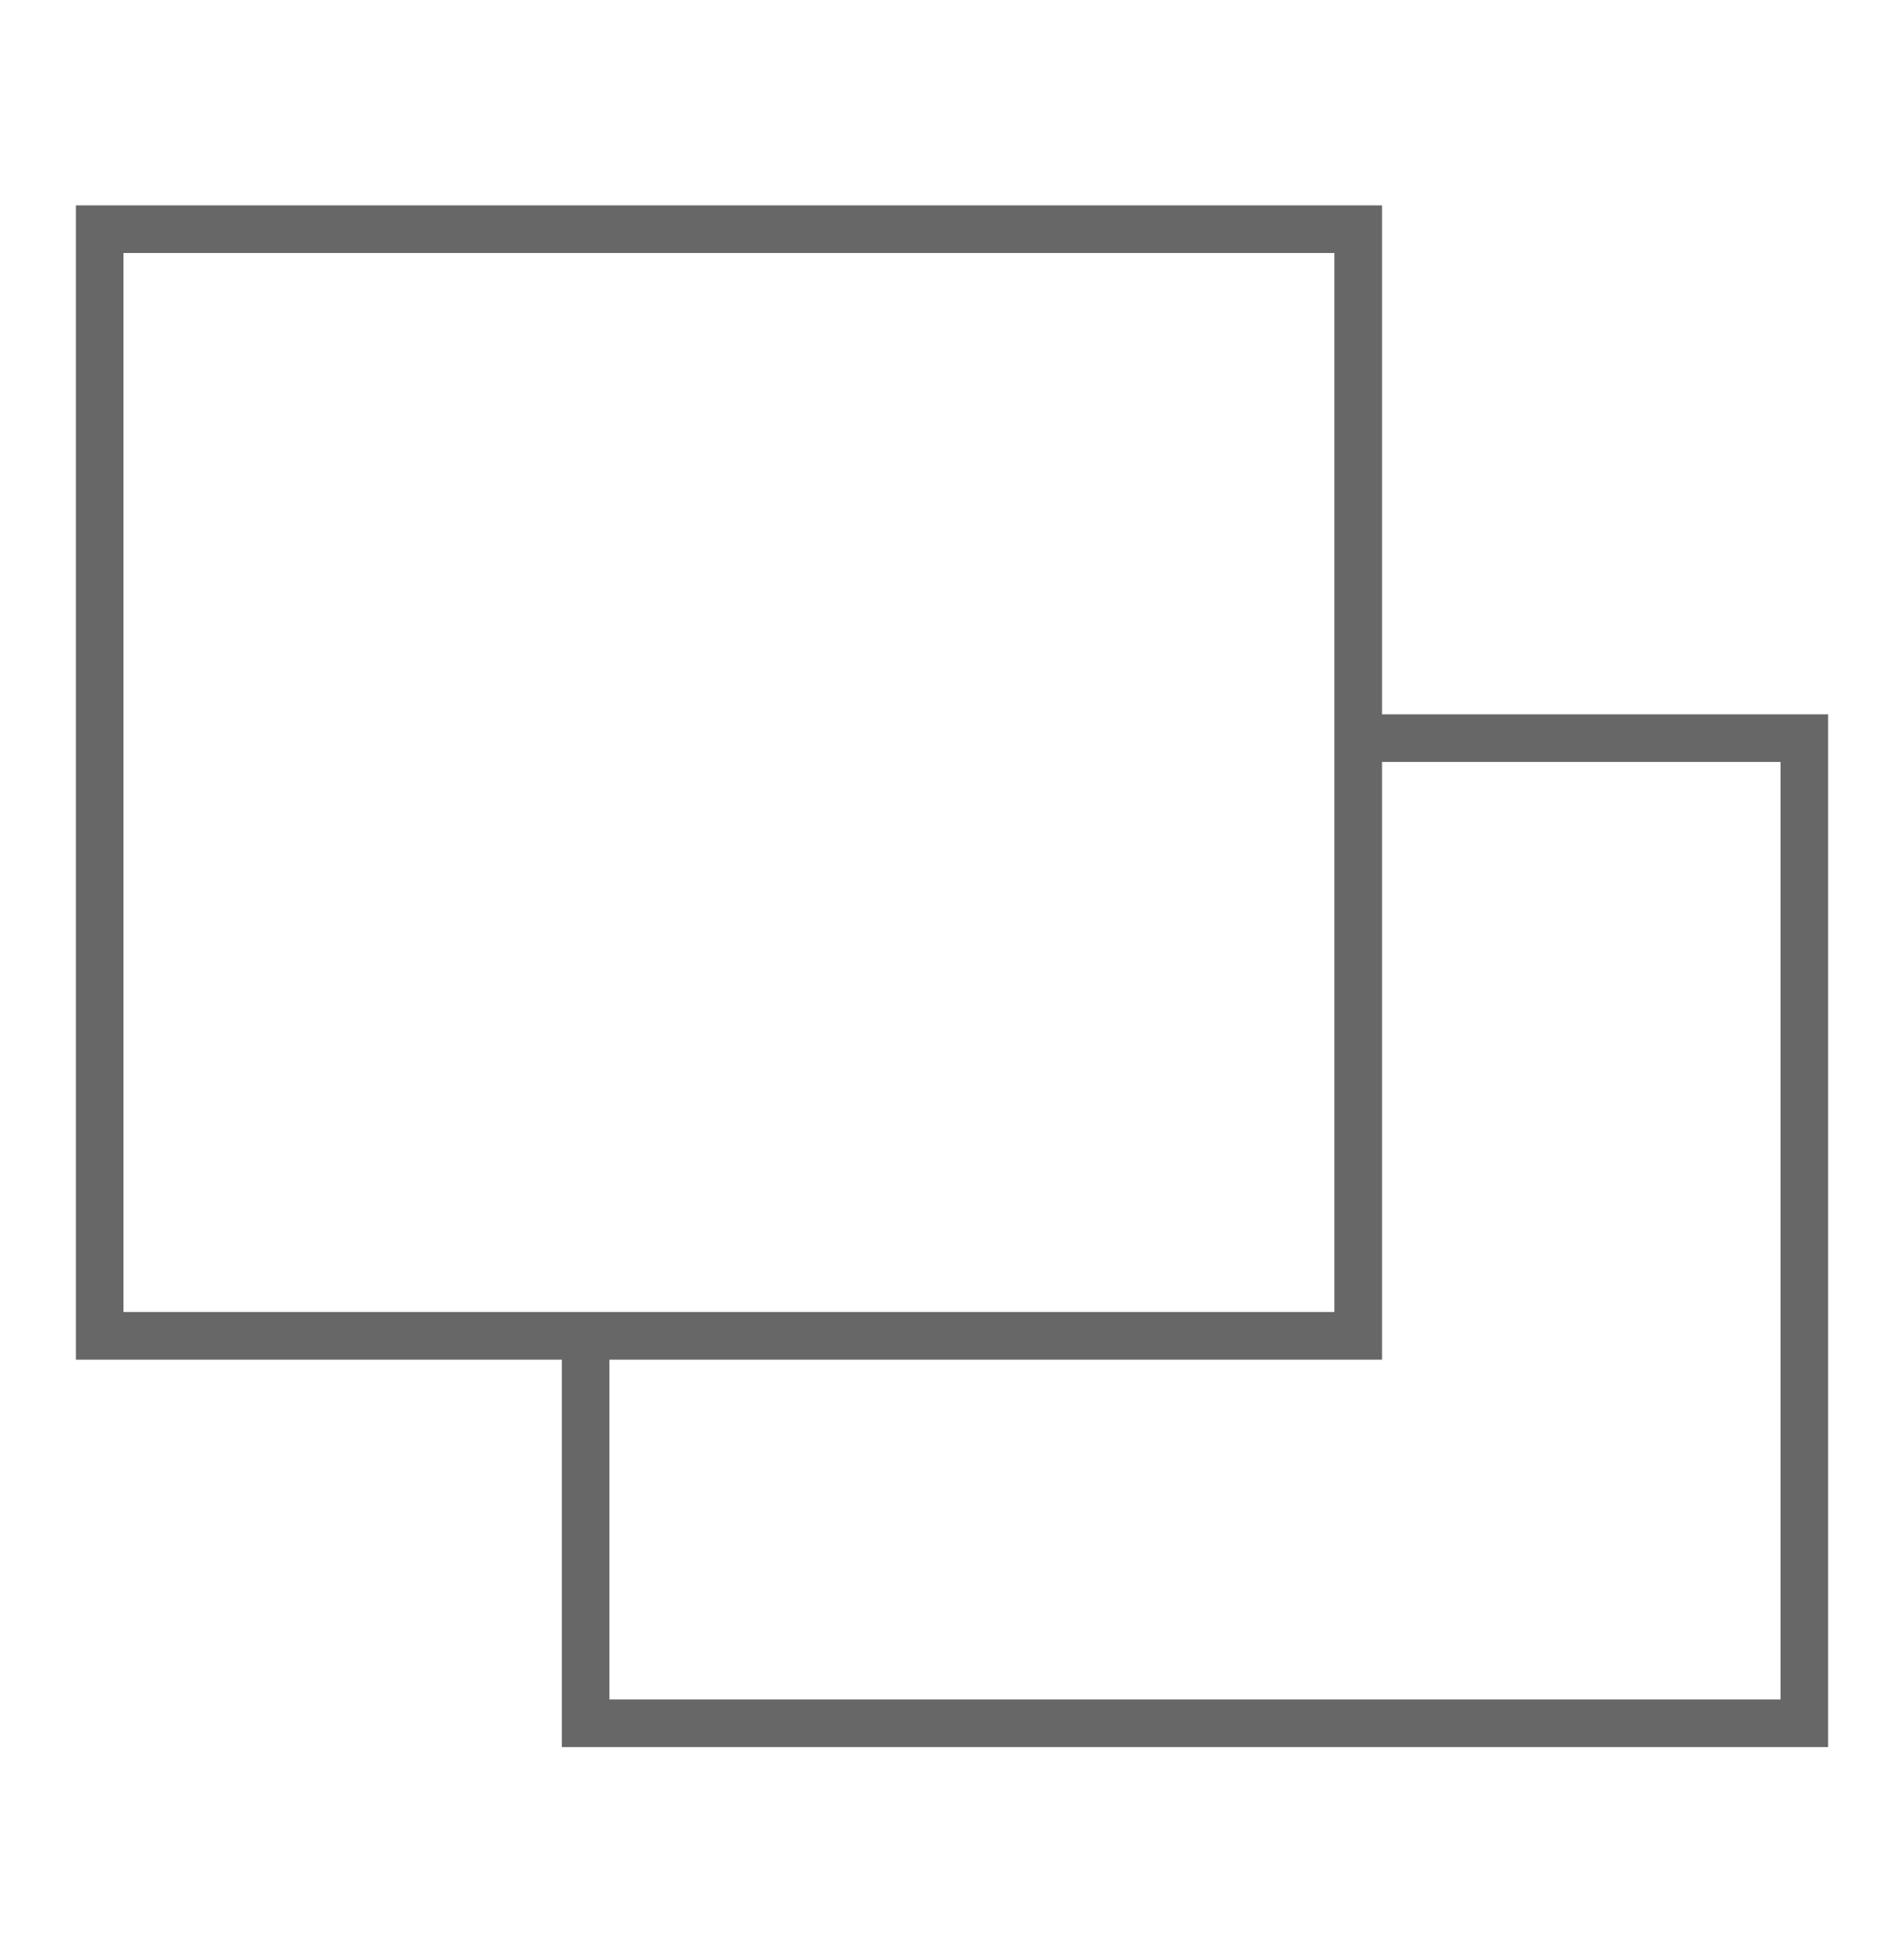
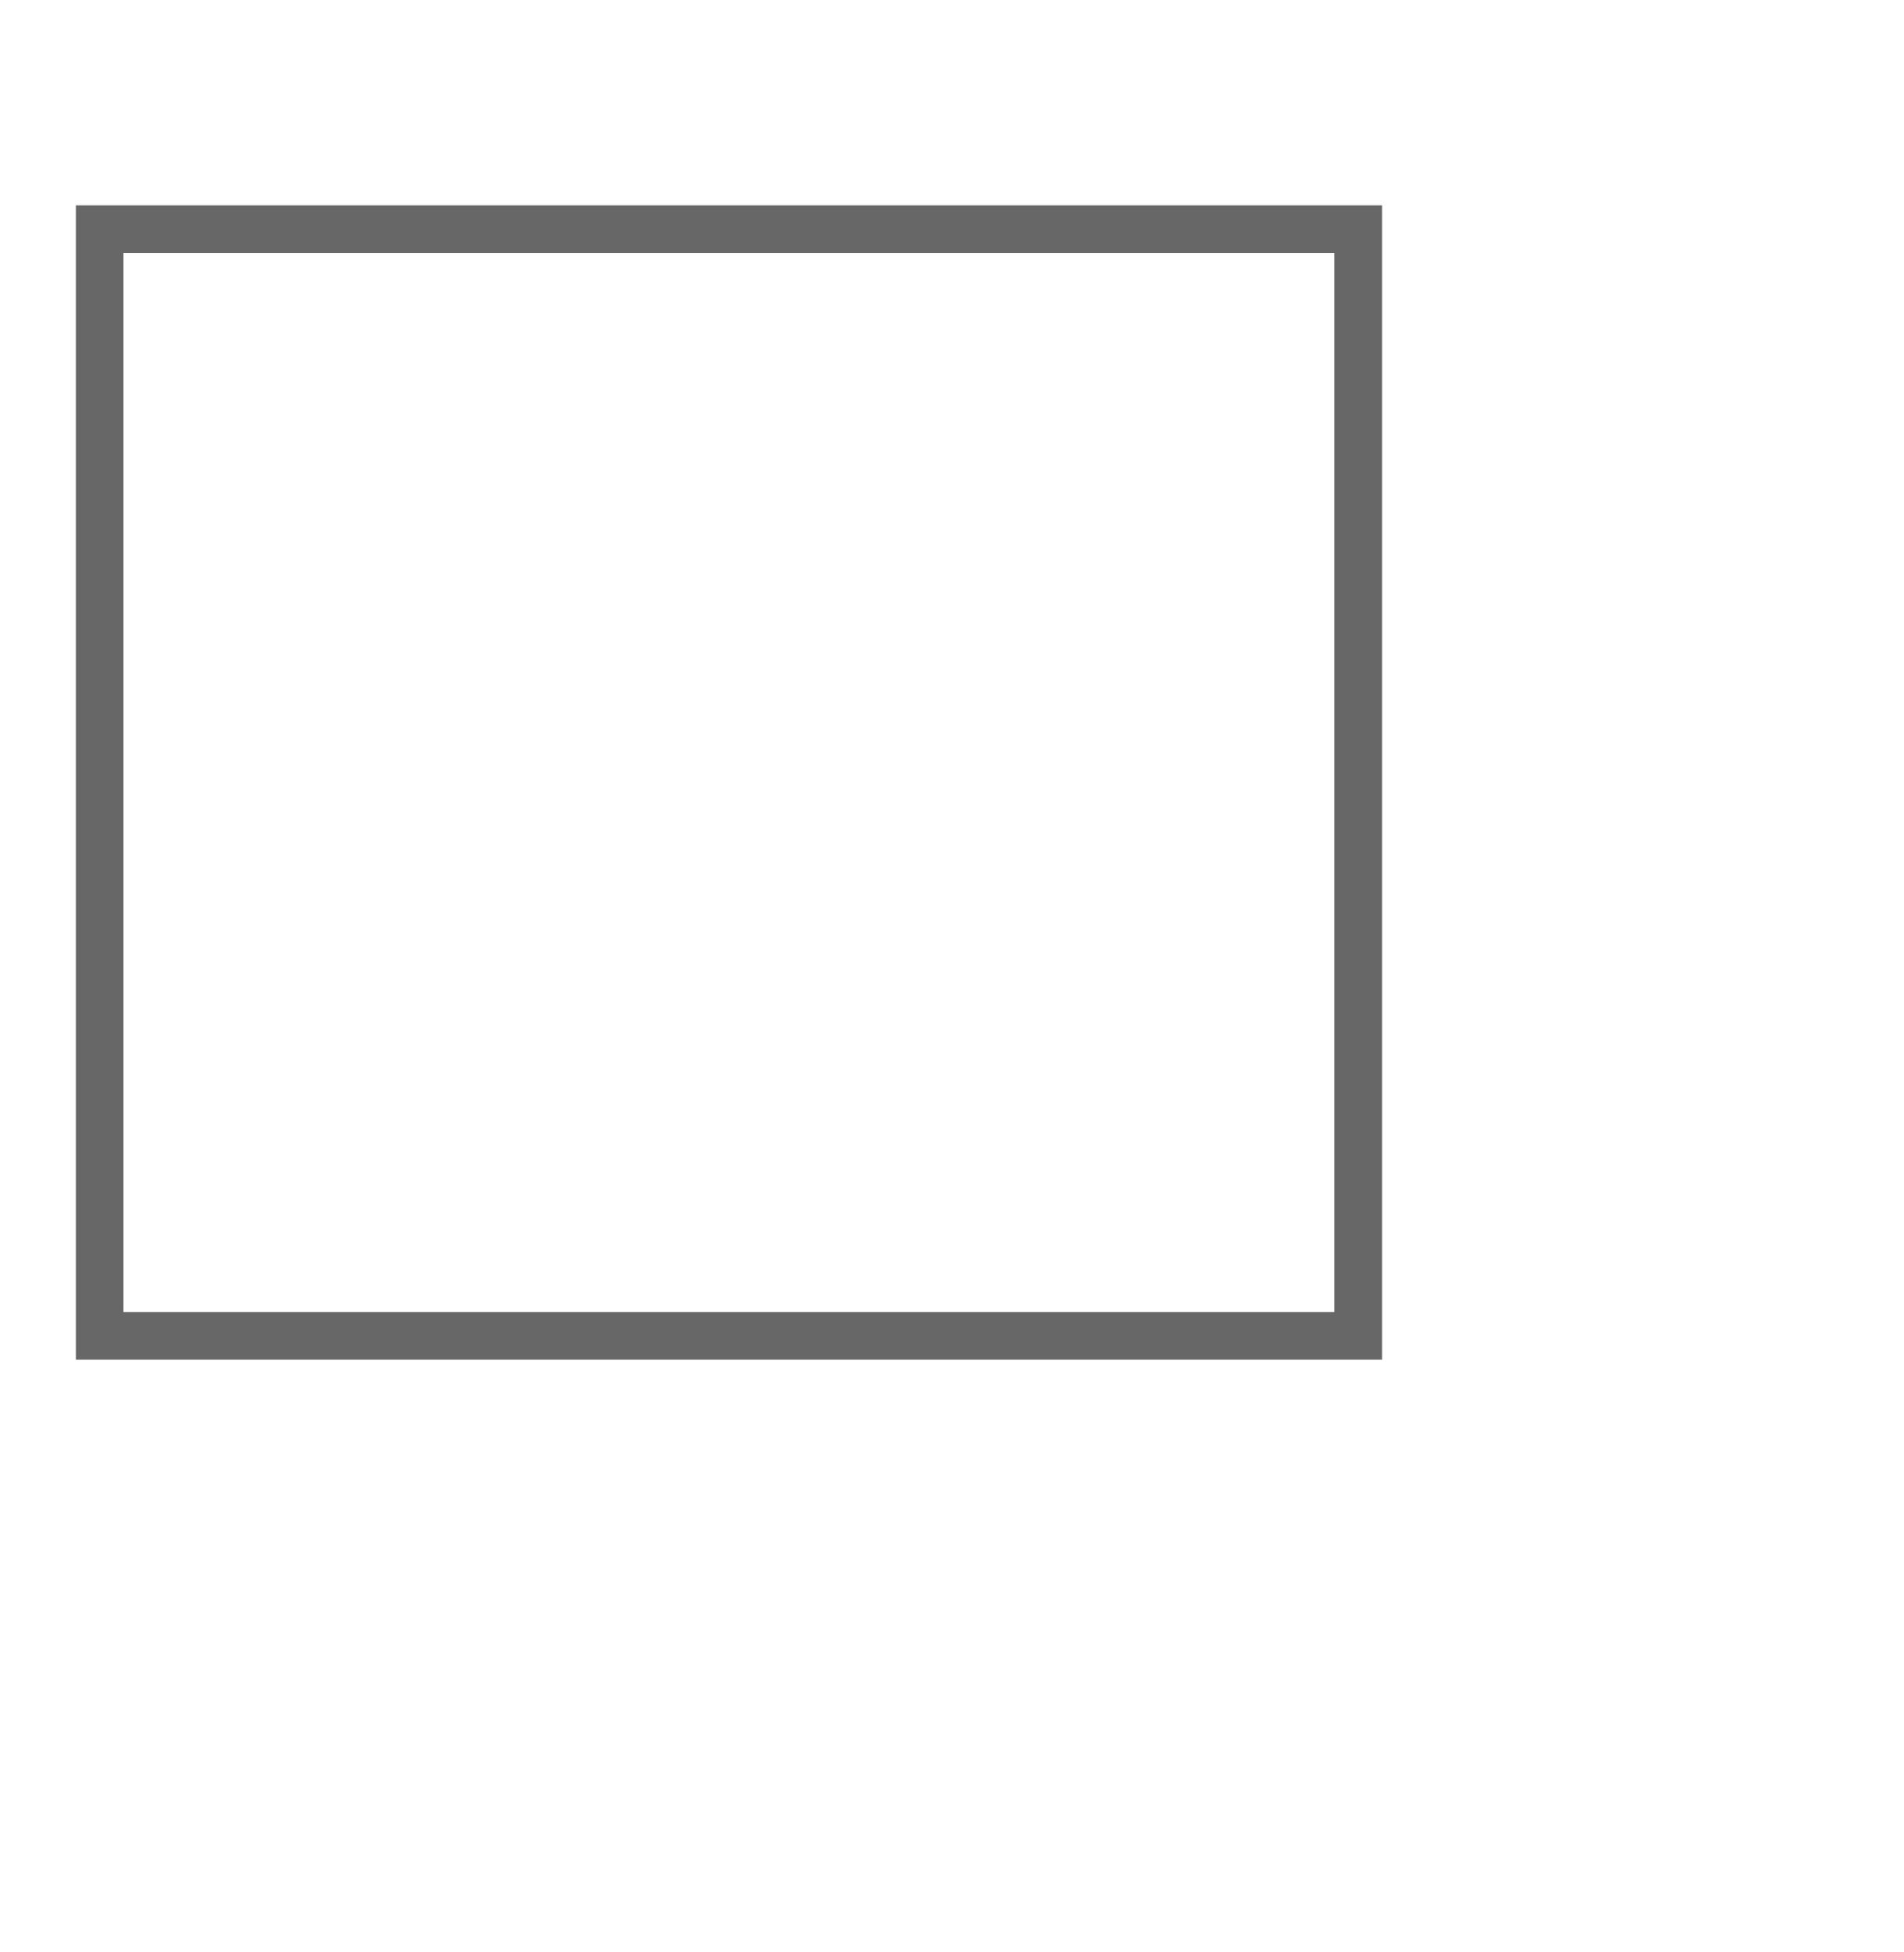
<svg xmlns="http://www.w3.org/2000/svg" version="1.1" id="Layer_1" x="0px" y="0px" width="40px" height="41px" viewBox="0 0 40 41" enable-background="new 0 0 40 41" xml:space="preserve">
  <rect x="-57.5" y="-3" fill="#676767" width="21" height="21.75" />
  <g>
    <polygon fill="none" stroke="#676767" stroke-miterlimit="10" points="2.094,4.813 28.534,4.813 28.534,28.053 2.094,28.053    2.094,5.654  " />
-     <polyline fill="none" stroke="#676767" stroke-miterlimit="10" points="28.484,15.501 37.906,15.501 37.906,36.188 12.303,36.188    12.303,27.67  " />
  </g>
</svg>